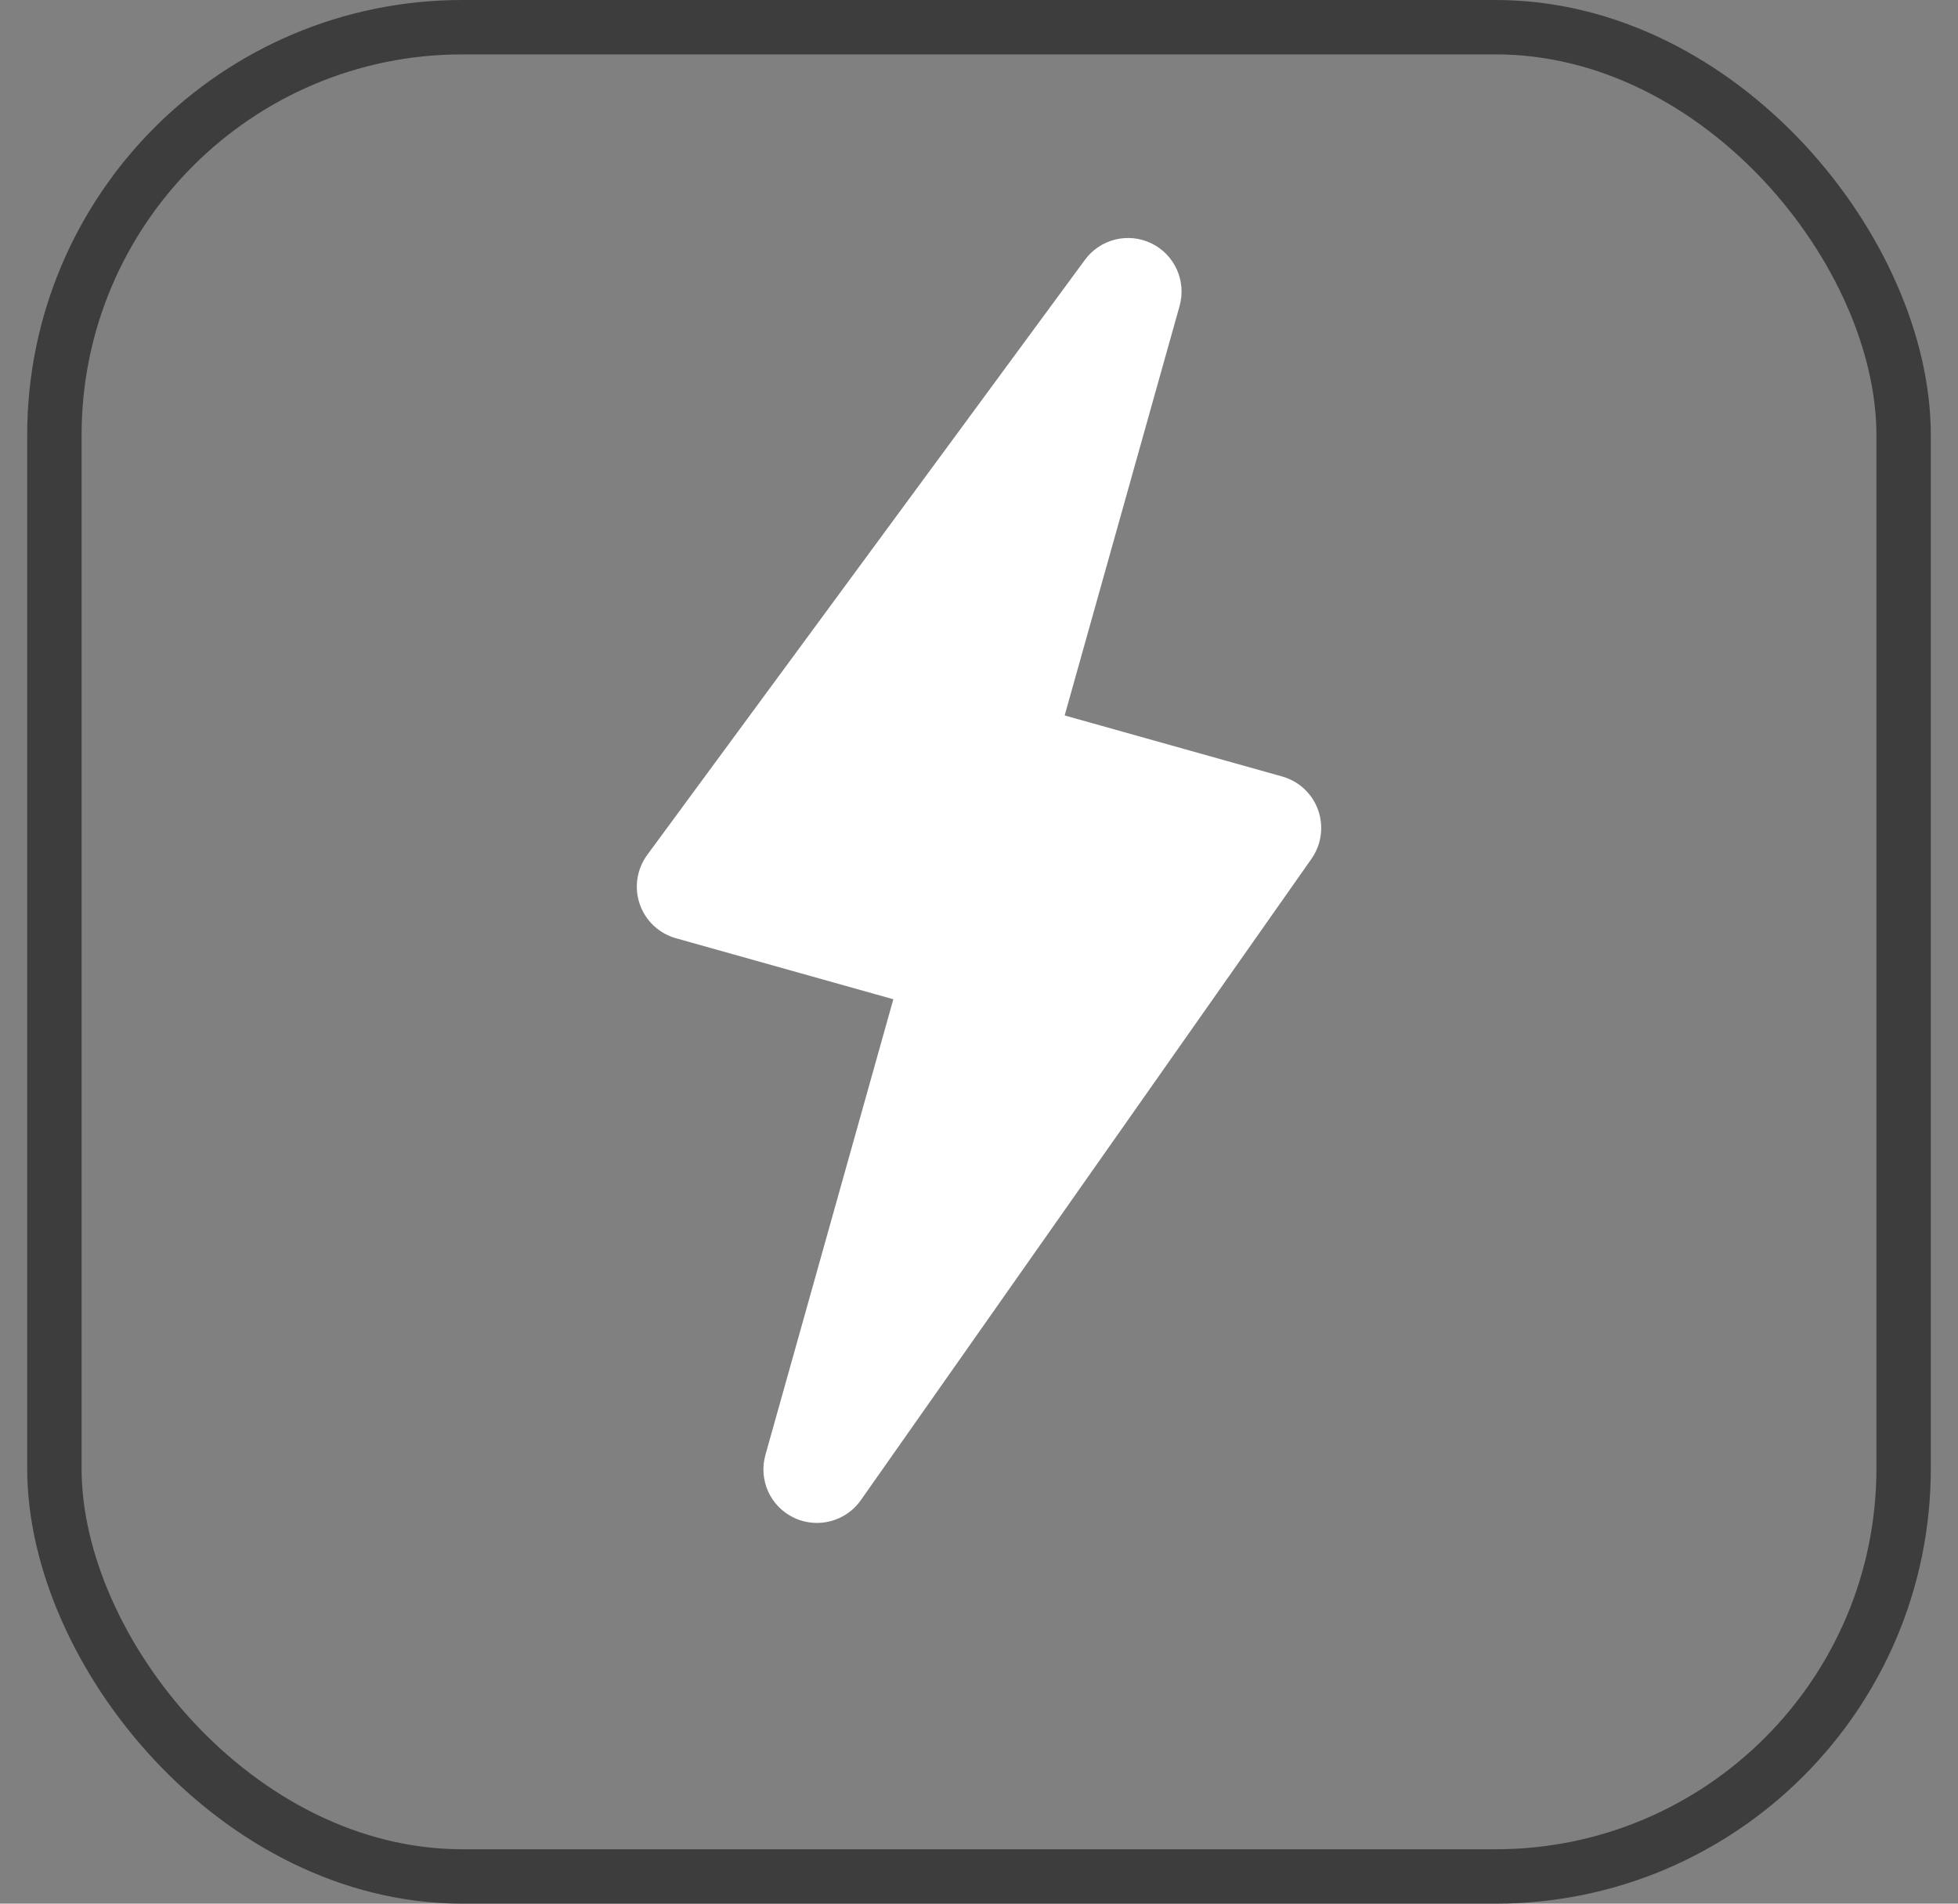
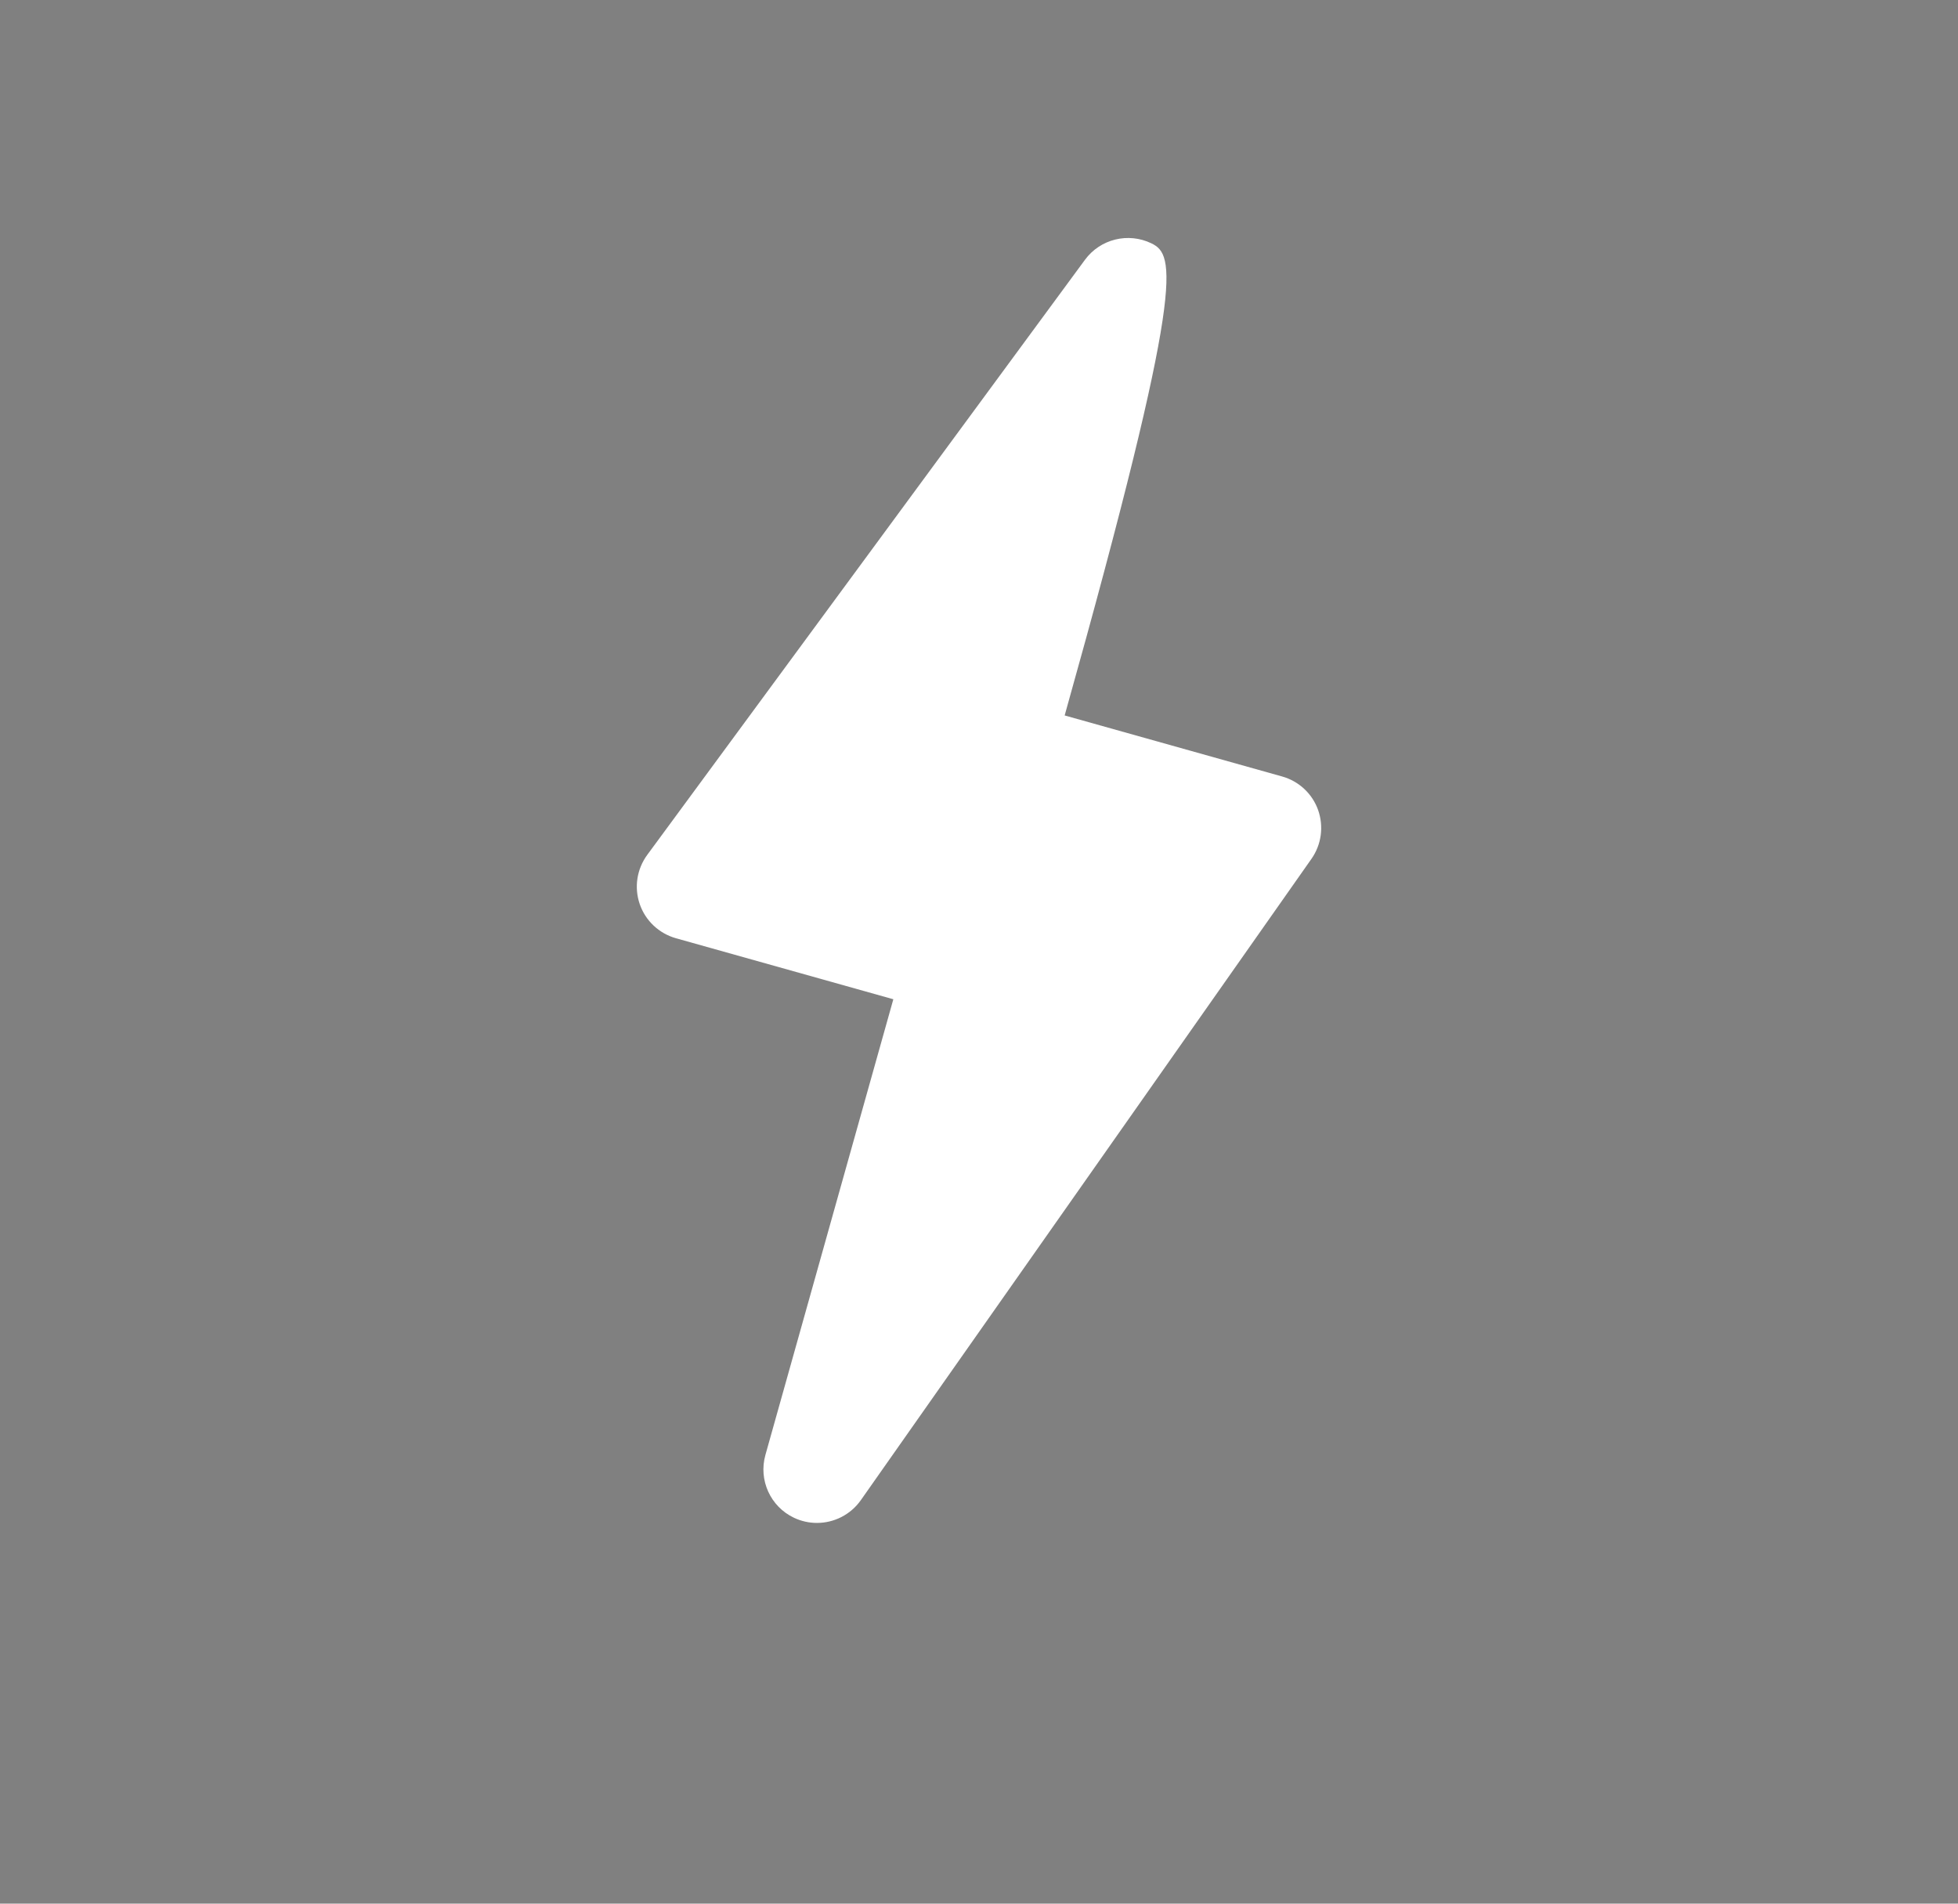
<svg xmlns="http://www.w3.org/2000/svg" width="36" height="35" viewBox="0 0 36 35" fill="none">
  <rect x="0" y="0" width="36" height="35" fill="#808080" stroke="none" />
-   <rect x="1" y="0.5" width="34" height="34" rx="7.5" stroke="#3D3D3D" />
-   <path d="M23.573 14.276L19.575 13.154L21.688 5.626C21.816 5.167 21.599 4.684 21.172 4.475C20.744 4.267 20.229 4.394 19.948 4.777L11.9 15.718C11.709 15.979 11.657 16.315 11.762 16.622C11.867 16.928 12.116 17.162 12.427 17.25L16.425 18.372L14.073 26.75C13.943 27.212 14.165 27.7 14.598 27.905C14.735 27.97 14.879 28 15.021 28C15.333 28 15.637 27.851 15.827 27.582L24.113 15.79C24.297 15.528 24.341 15.194 24.235 14.893C24.128 14.592 23.881 14.362 23.573 14.276Z" fill="white" />
+   <path d="M23.573 14.276L19.575 13.154C21.816 5.167 21.599 4.684 21.172 4.475C20.744 4.267 20.229 4.394 19.948 4.777L11.9 15.718C11.709 15.979 11.657 16.315 11.762 16.622C11.867 16.928 12.116 17.162 12.427 17.25L16.425 18.372L14.073 26.75C13.943 27.212 14.165 27.7 14.598 27.905C14.735 27.97 14.879 28 15.021 28C15.333 28 15.637 27.851 15.827 27.582L24.113 15.79C24.297 15.528 24.341 15.194 24.235 14.893C24.128 14.592 23.881 14.362 23.573 14.276Z" fill="white" />
</svg>